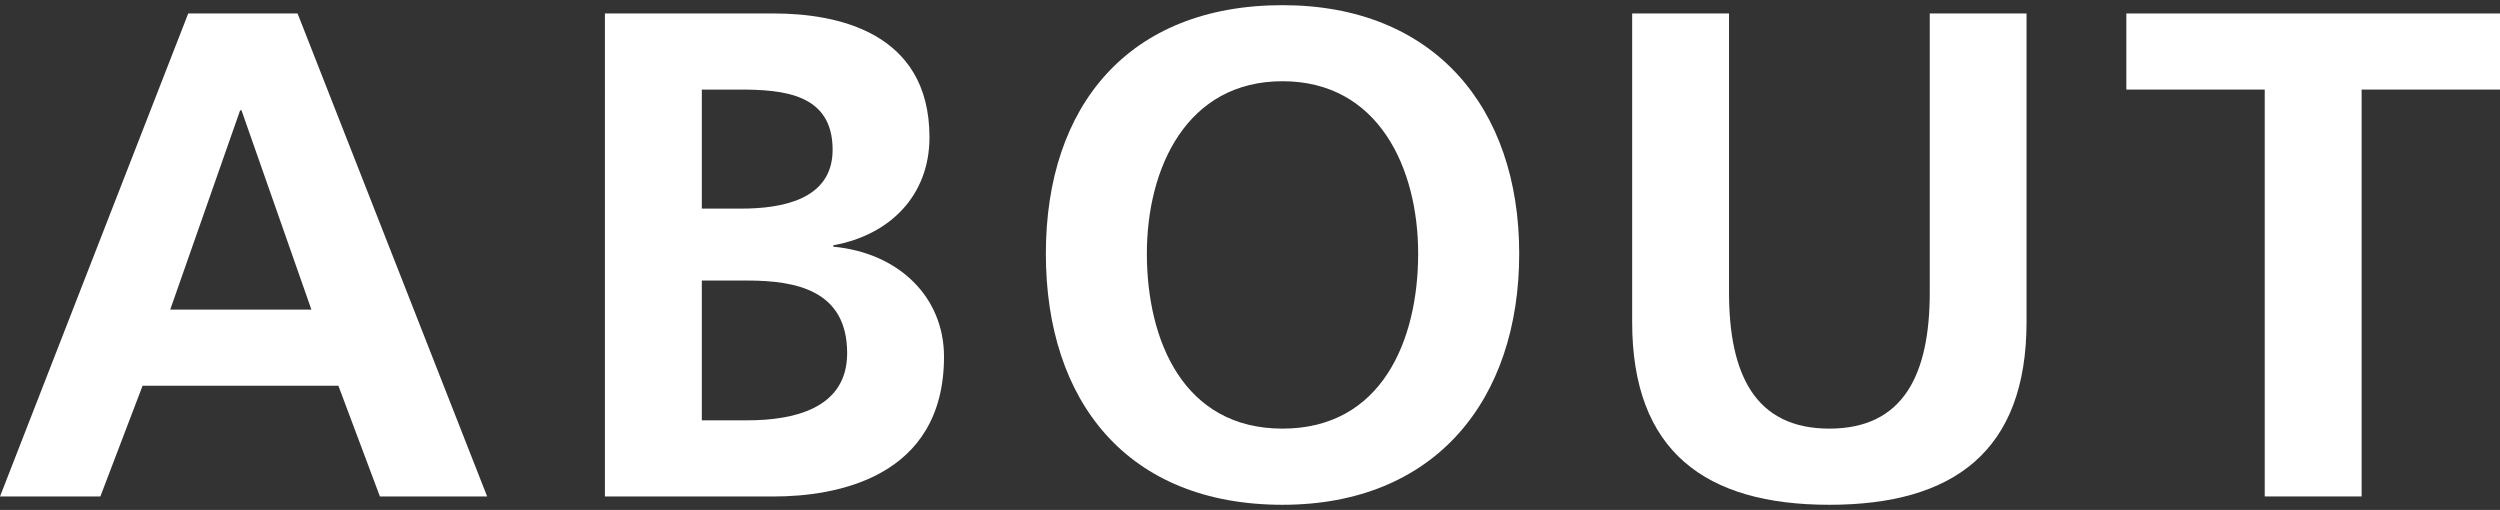
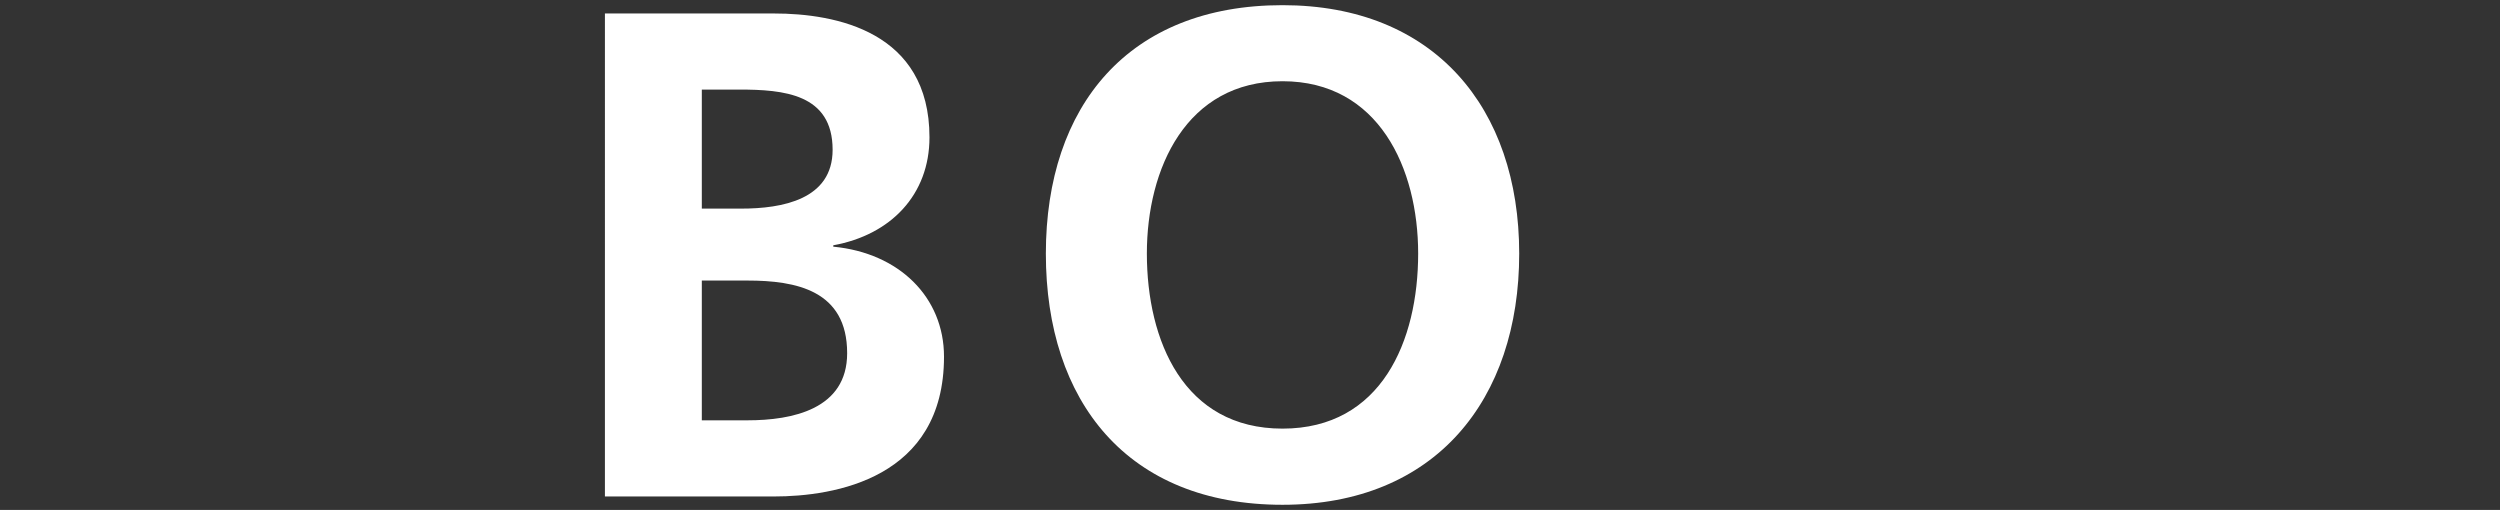
<svg xmlns="http://www.w3.org/2000/svg" version="1.1" id="レイヤー_1" x="0px" y="0px" width="68.633px" height="14px" viewBox="0 -0.142 68.633 14" enable-background="new 0 -0.142 68.633 14" xml:space="preserve">
  <rect x="0" y="-0.142" width="68.633" height="14" fill="#333333" stroke="none" />
-   <path fill="#FFFFFF" d="M5.168,0.227h3.001l5.205,13.261H10.43l-1.14-3.04H3.914l-1.159,3.04H0L5.168,0.227z M6.63,2.887H6.592  L4.673,8.358h3.876L6.63,2.887z" />
  <path fill="#FFFFFF" d="M16.607,0.228h4.636c1.71,0,4.274,0.494,4.274,3.4c0,1.577-1.063,2.679-2.641,2.964V6.63  c1.806,0.171,3.04,1.387,3.04,3.02c0,3.345-3.002,3.838-4.673,3.838h-4.636V0.228z M19.267,5.585h1.083  c1.121,0,2.508-0.247,2.508-1.615c0-1.538-1.349-1.653-2.565-1.653h-1.026V5.585z M19.267,11.397h1.254  c1.235,0,2.736-0.305,2.736-1.843c0-1.728-1.406-1.994-2.736-1.994h-1.254V11.397z" />
  <path fill="#FFFFFF" d="M35.209,0c4.16,0,6.498,2.812,6.498,6.82c0,4.009-2.299,6.896-6.498,6.896c-4.254,0-6.497-2.83-6.497-6.896  C28.713,2.754,30.993,0,35.209,0 M35.209,11.625c2.717,0,3.724-2.412,3.724-4.806c0-2.337-1.082-4.731-3.724-4.731  c-2.641,0-3.724,2.394-3.724,4.731C31.486,9.213,32.494,11.625,35.209,11.625" />
-   <path fill="#FFFFFF" d="M44.808,0.228h2.659v7.655c0,2.262,0.722,3.742,2.755,3.742c2.032,0,2.756-1.48,2.756-3.742V0.228h2.657V8.7  c0,3.553-2.014,5.016-5.413,5.016s-5.414-1.463-5.414-5.016V0.228z" />
-   <polygon fill="#FFFFFF" points="62.174,2.317 58.375,2.317 58.375,0.228 68.633,0.228 68.633,2.317 64.834,2.317 64.834,13.487   62.174,13.487 " />
</svg>